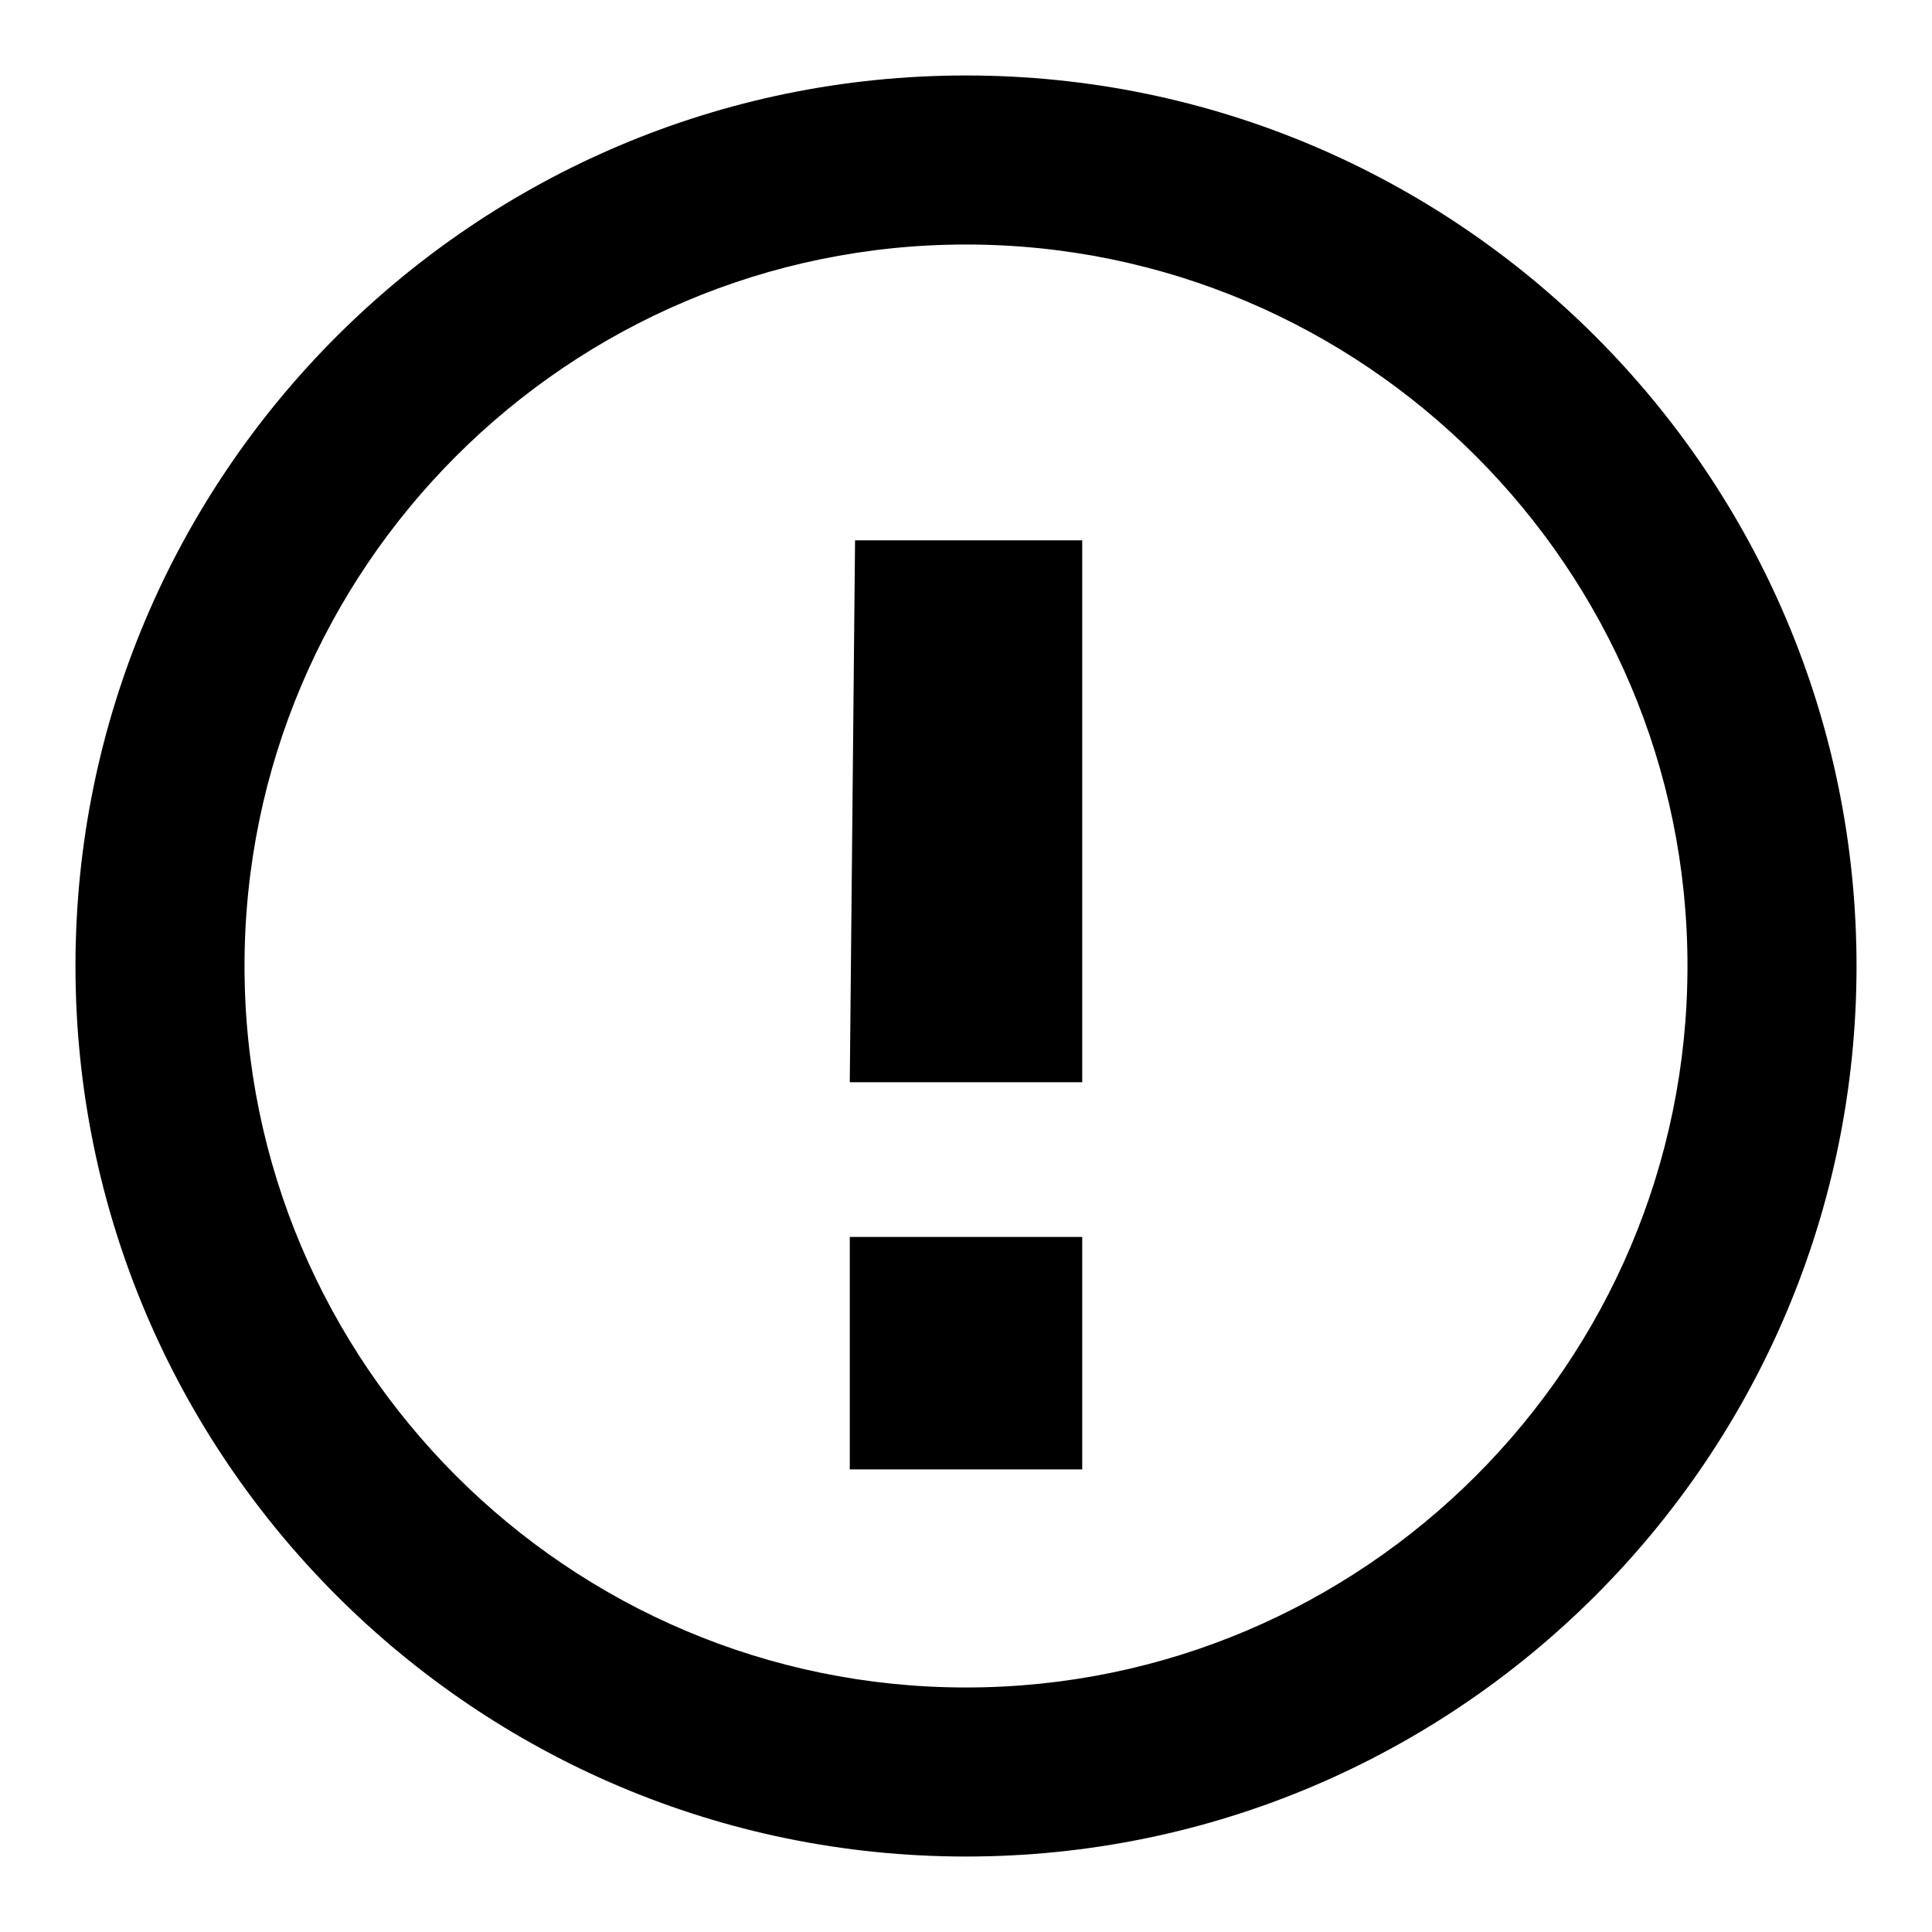
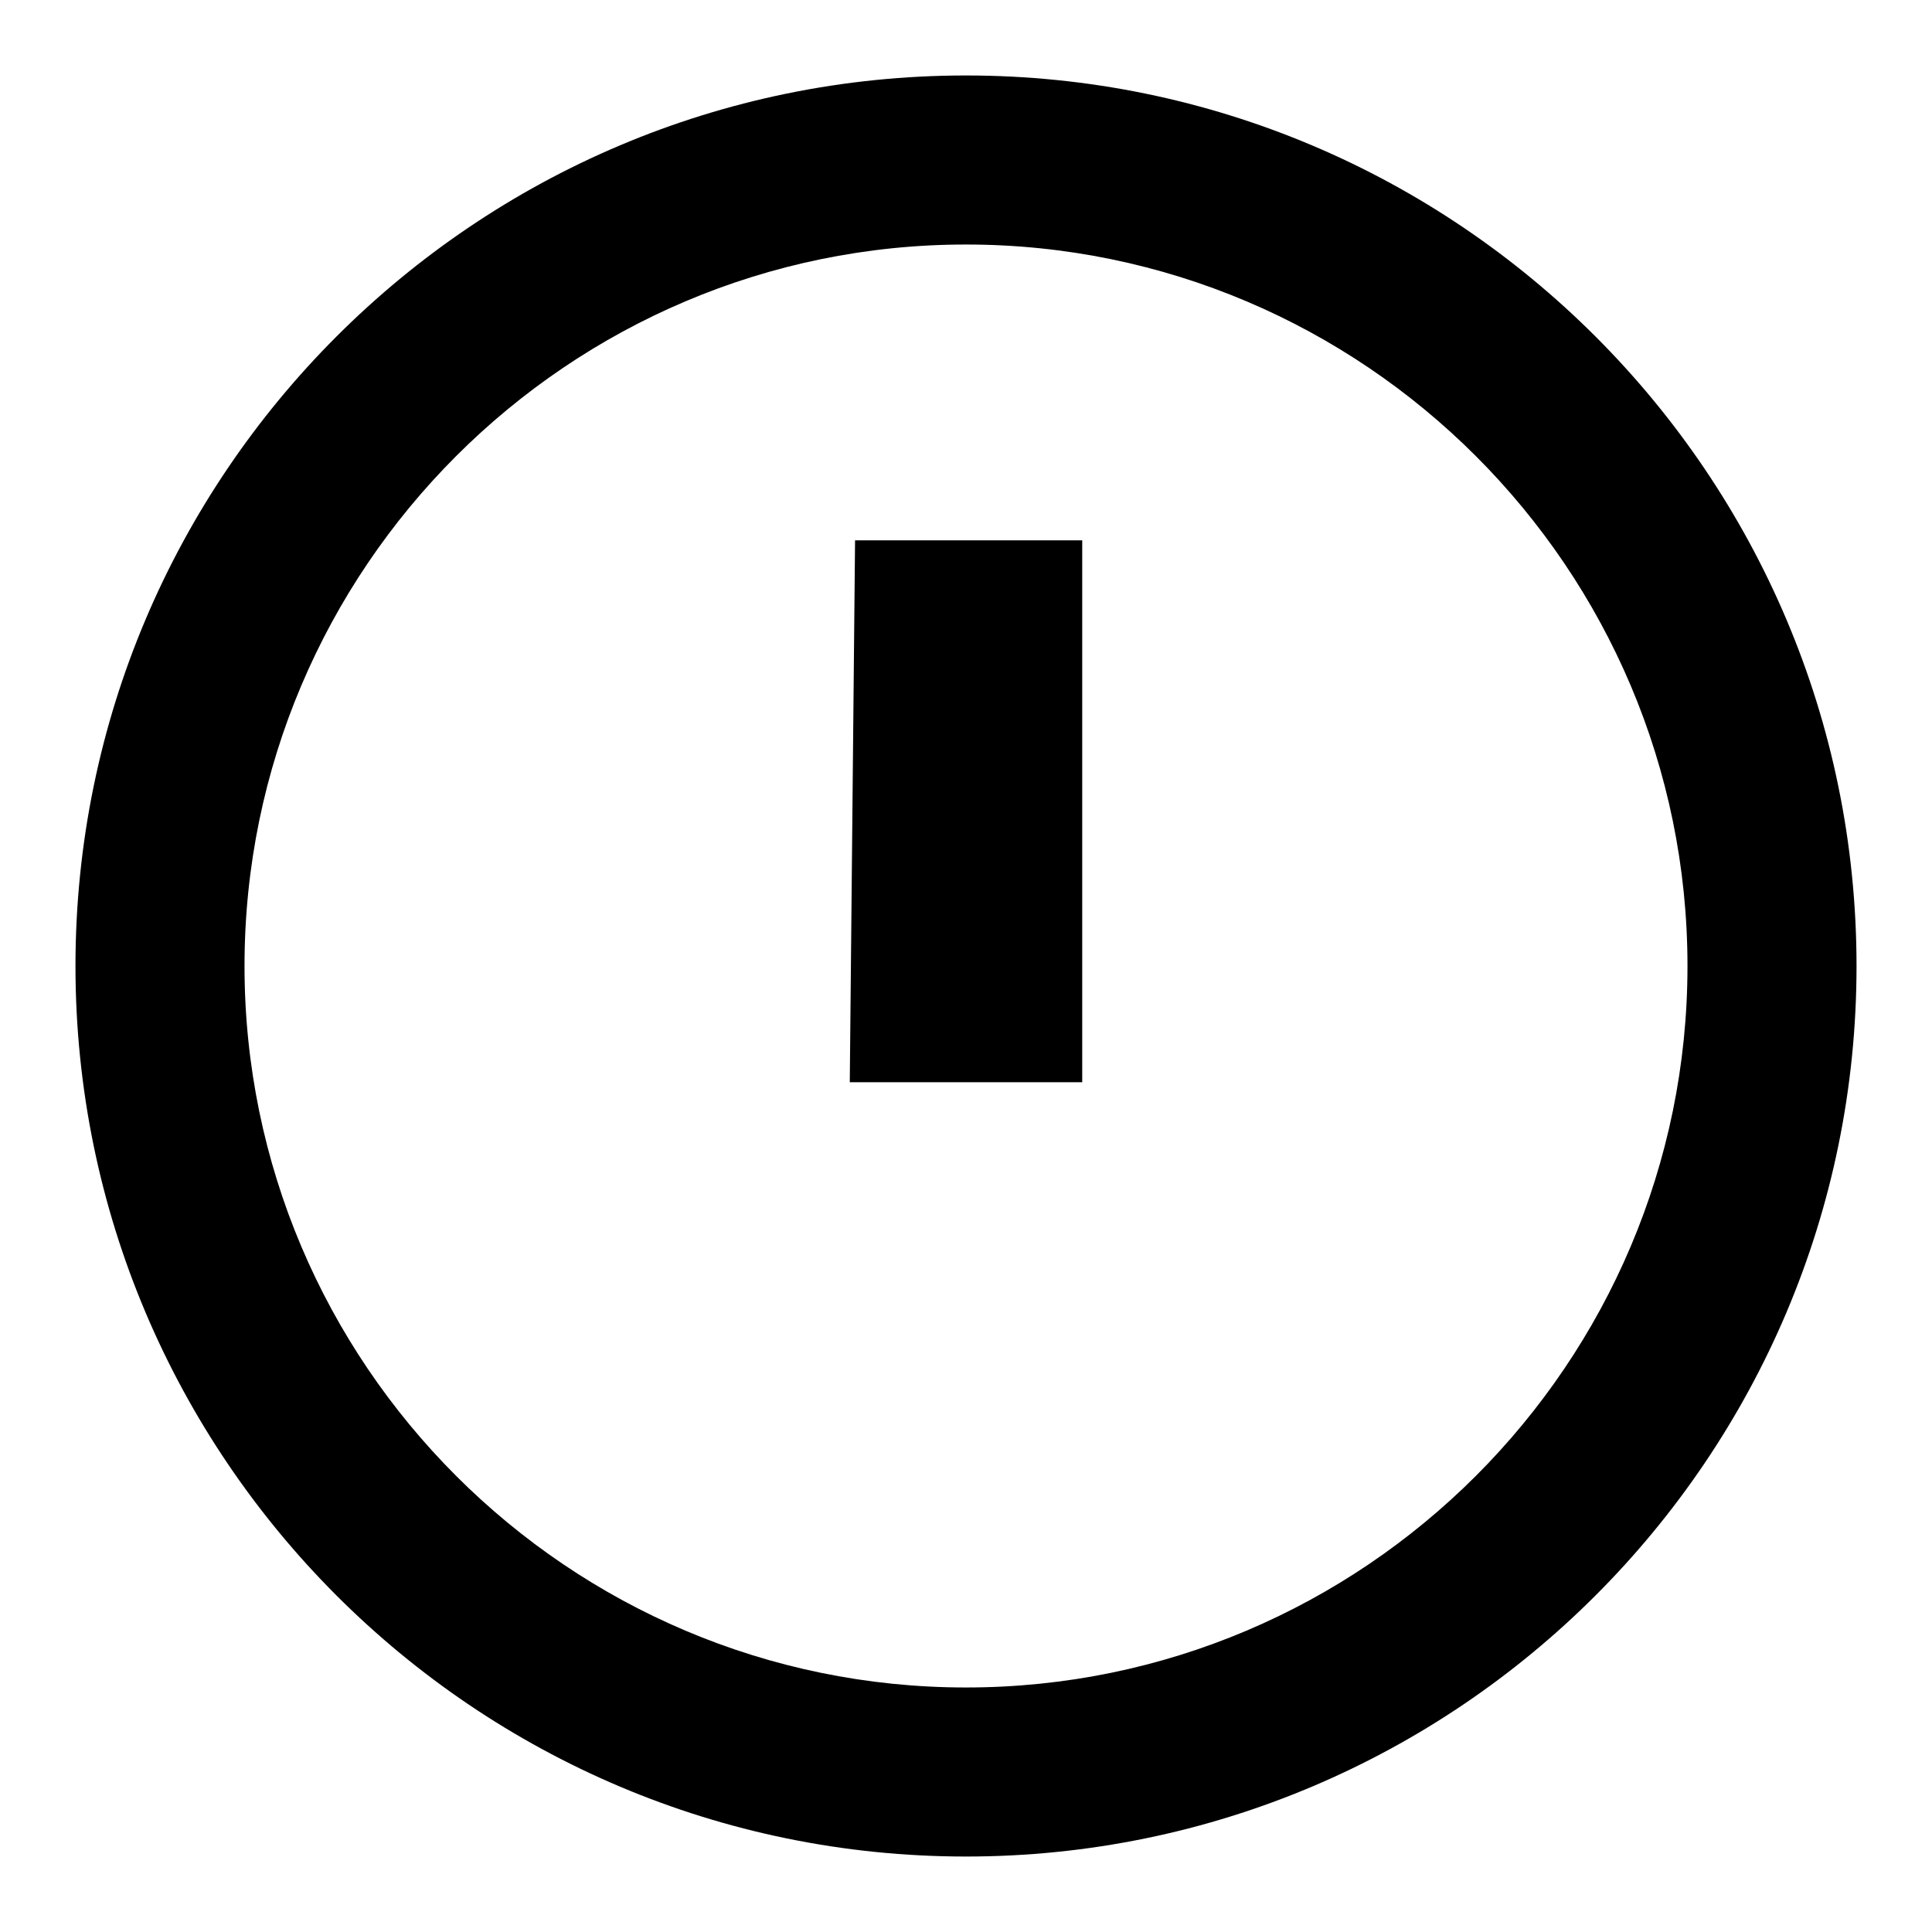
<svg xmlns="http://www.w3.org/2000/svg" version="1.1" x="0px" y="0px" viewBox="0 0 256 256" enable-background="new 0 0 256 256" xml:space="preserve">
  <g>
    <g>
-       <path fill="#000000" d="M112.6,143.4h30.8V71.6h-30.1L112.6,143.4z M112.6,194.7h30.8v-30.8h-30.8V194.7z M128,10C62.9,10,10,62.9,10,128c0,65.1,52.9,118,118,118c65.1,0,118-52.9,118-118C246,62.9,193.1,10,128,10z M128,223.6c-52.7,0-95.6-42.9-95.6-95.6S75.3,32.4,128,32.4s95.6,42.9,95.6,95.6S180.7,223.6,128,223.6z" />
+       <path fill="#000000" d="M112.6,143.4h30.8V71.6h-30.1L112.6,143.4z M112.6,194.7h30.8h-30.8V194.7z M128,10C62.9,10,10,62.9,10,128c0,65.1,52.9,118,118,118c65.1,0,118-52.9,118-118C246,62.9,193.1,10,128,10z M128,223.6c-52.7,0-95.6-42.9-95.6-95.6S75.3,32.4,128,32.4s95.6,42.9,95.6,95.6S180.7,223.6,128,223.6z" />
    </g>
  </g>
</svg>